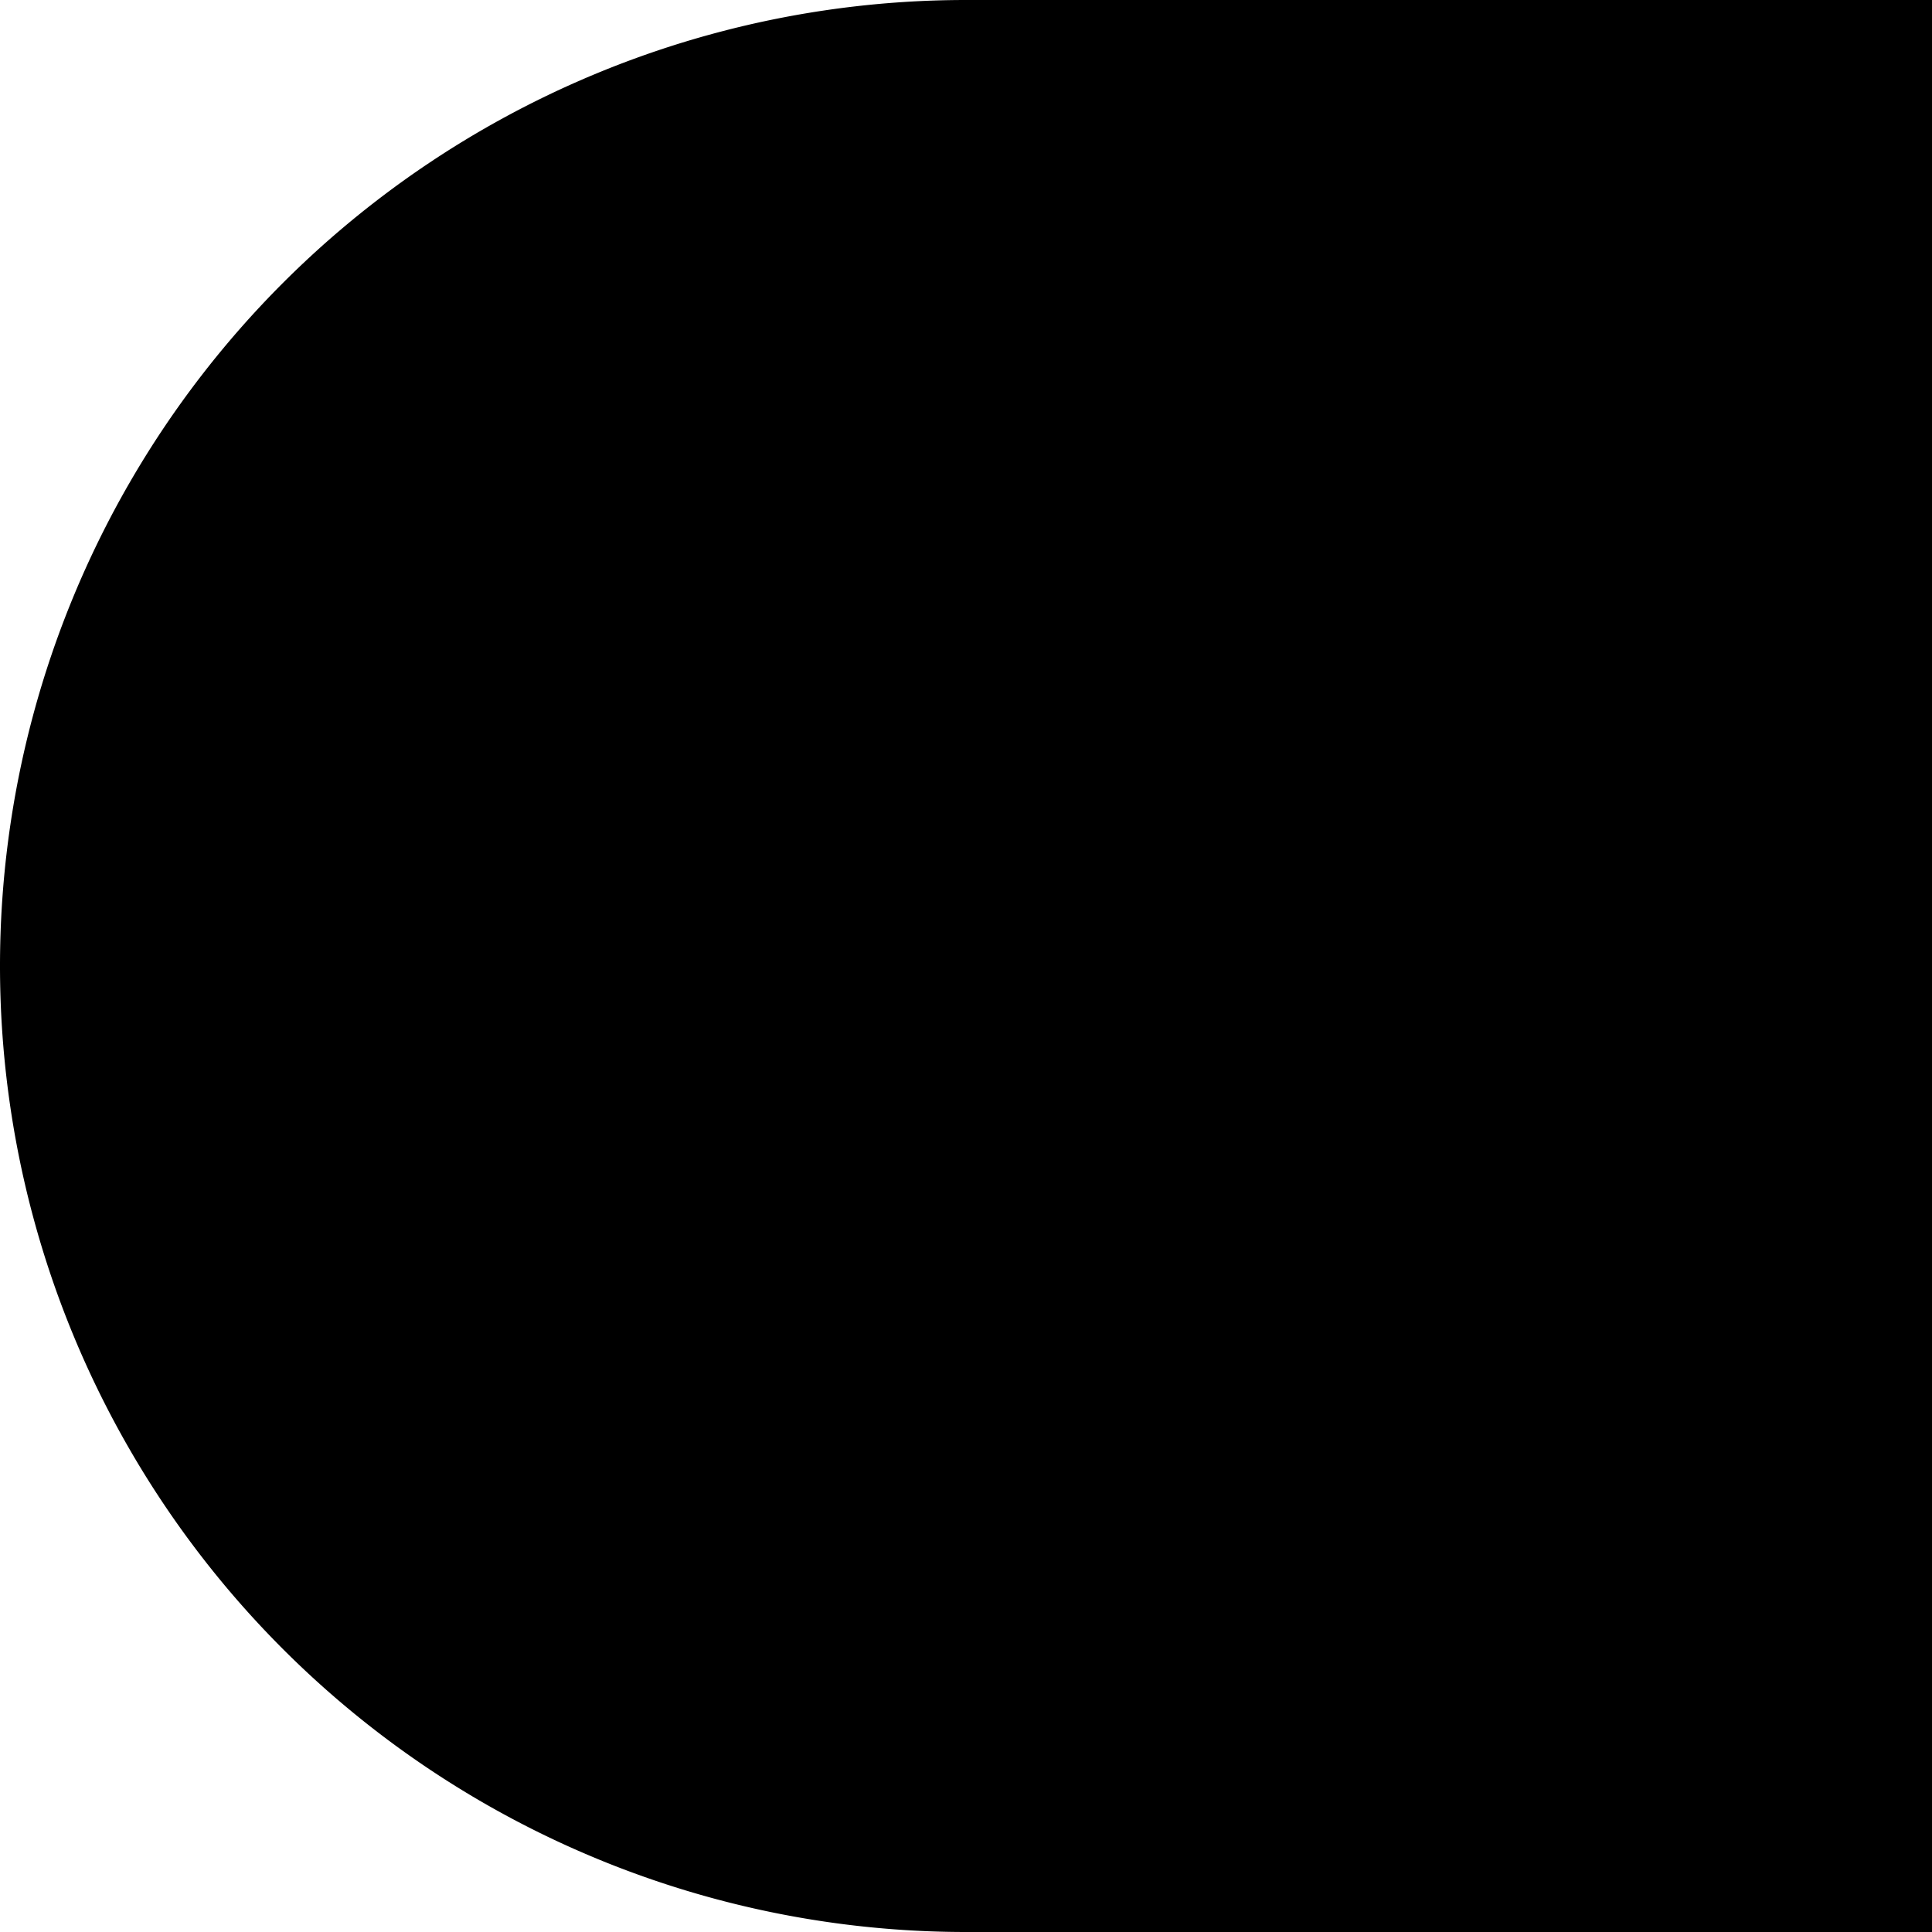
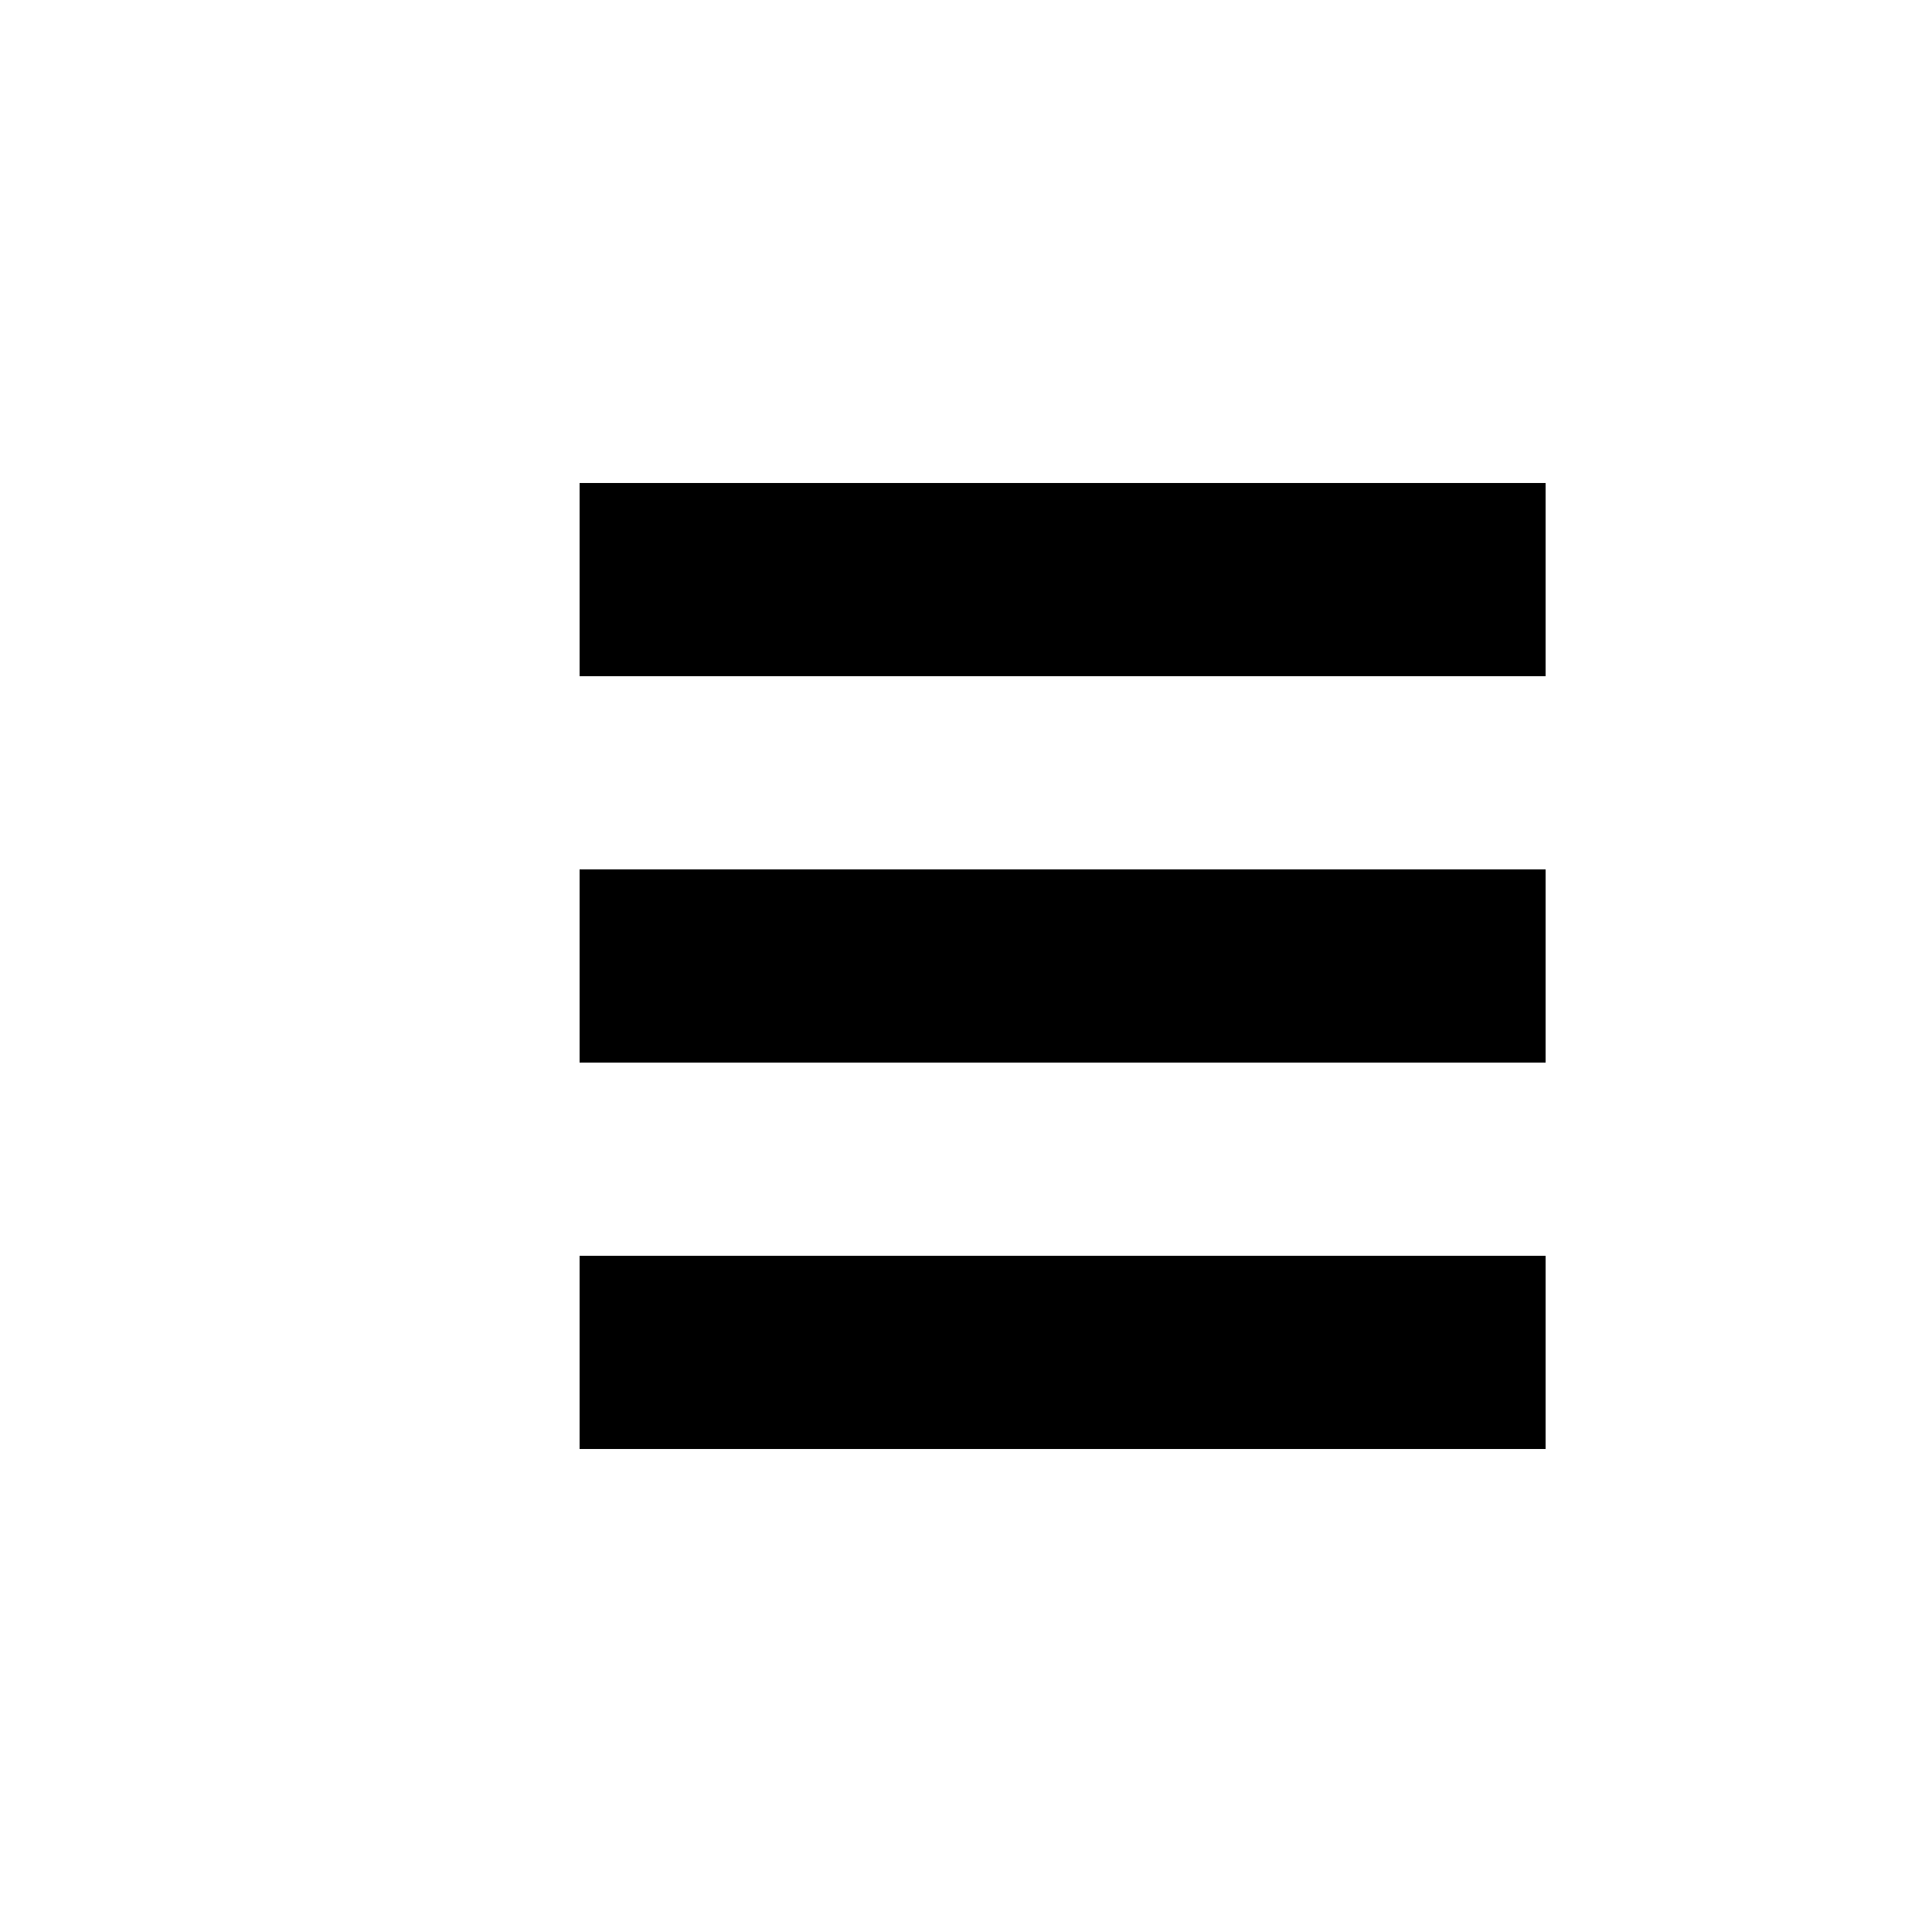
<svg xmlns="http://www.w3.org/2000/svg" viewBox="0 0 100 100">
-   <path class="menu_bg" d="M50,0A50,50,0,0,0,0,50v0a50,50,0,0,0,50,50h50V0ZM80,75H30V65H80Zm0-20H30V45H80Zm0-20H30V25H80Z" />
  <path class="menu_icon" d="M30,25H80V35H30Zm0,40H80V75H30Zm0-20H80V55H30Z" />
</svg>